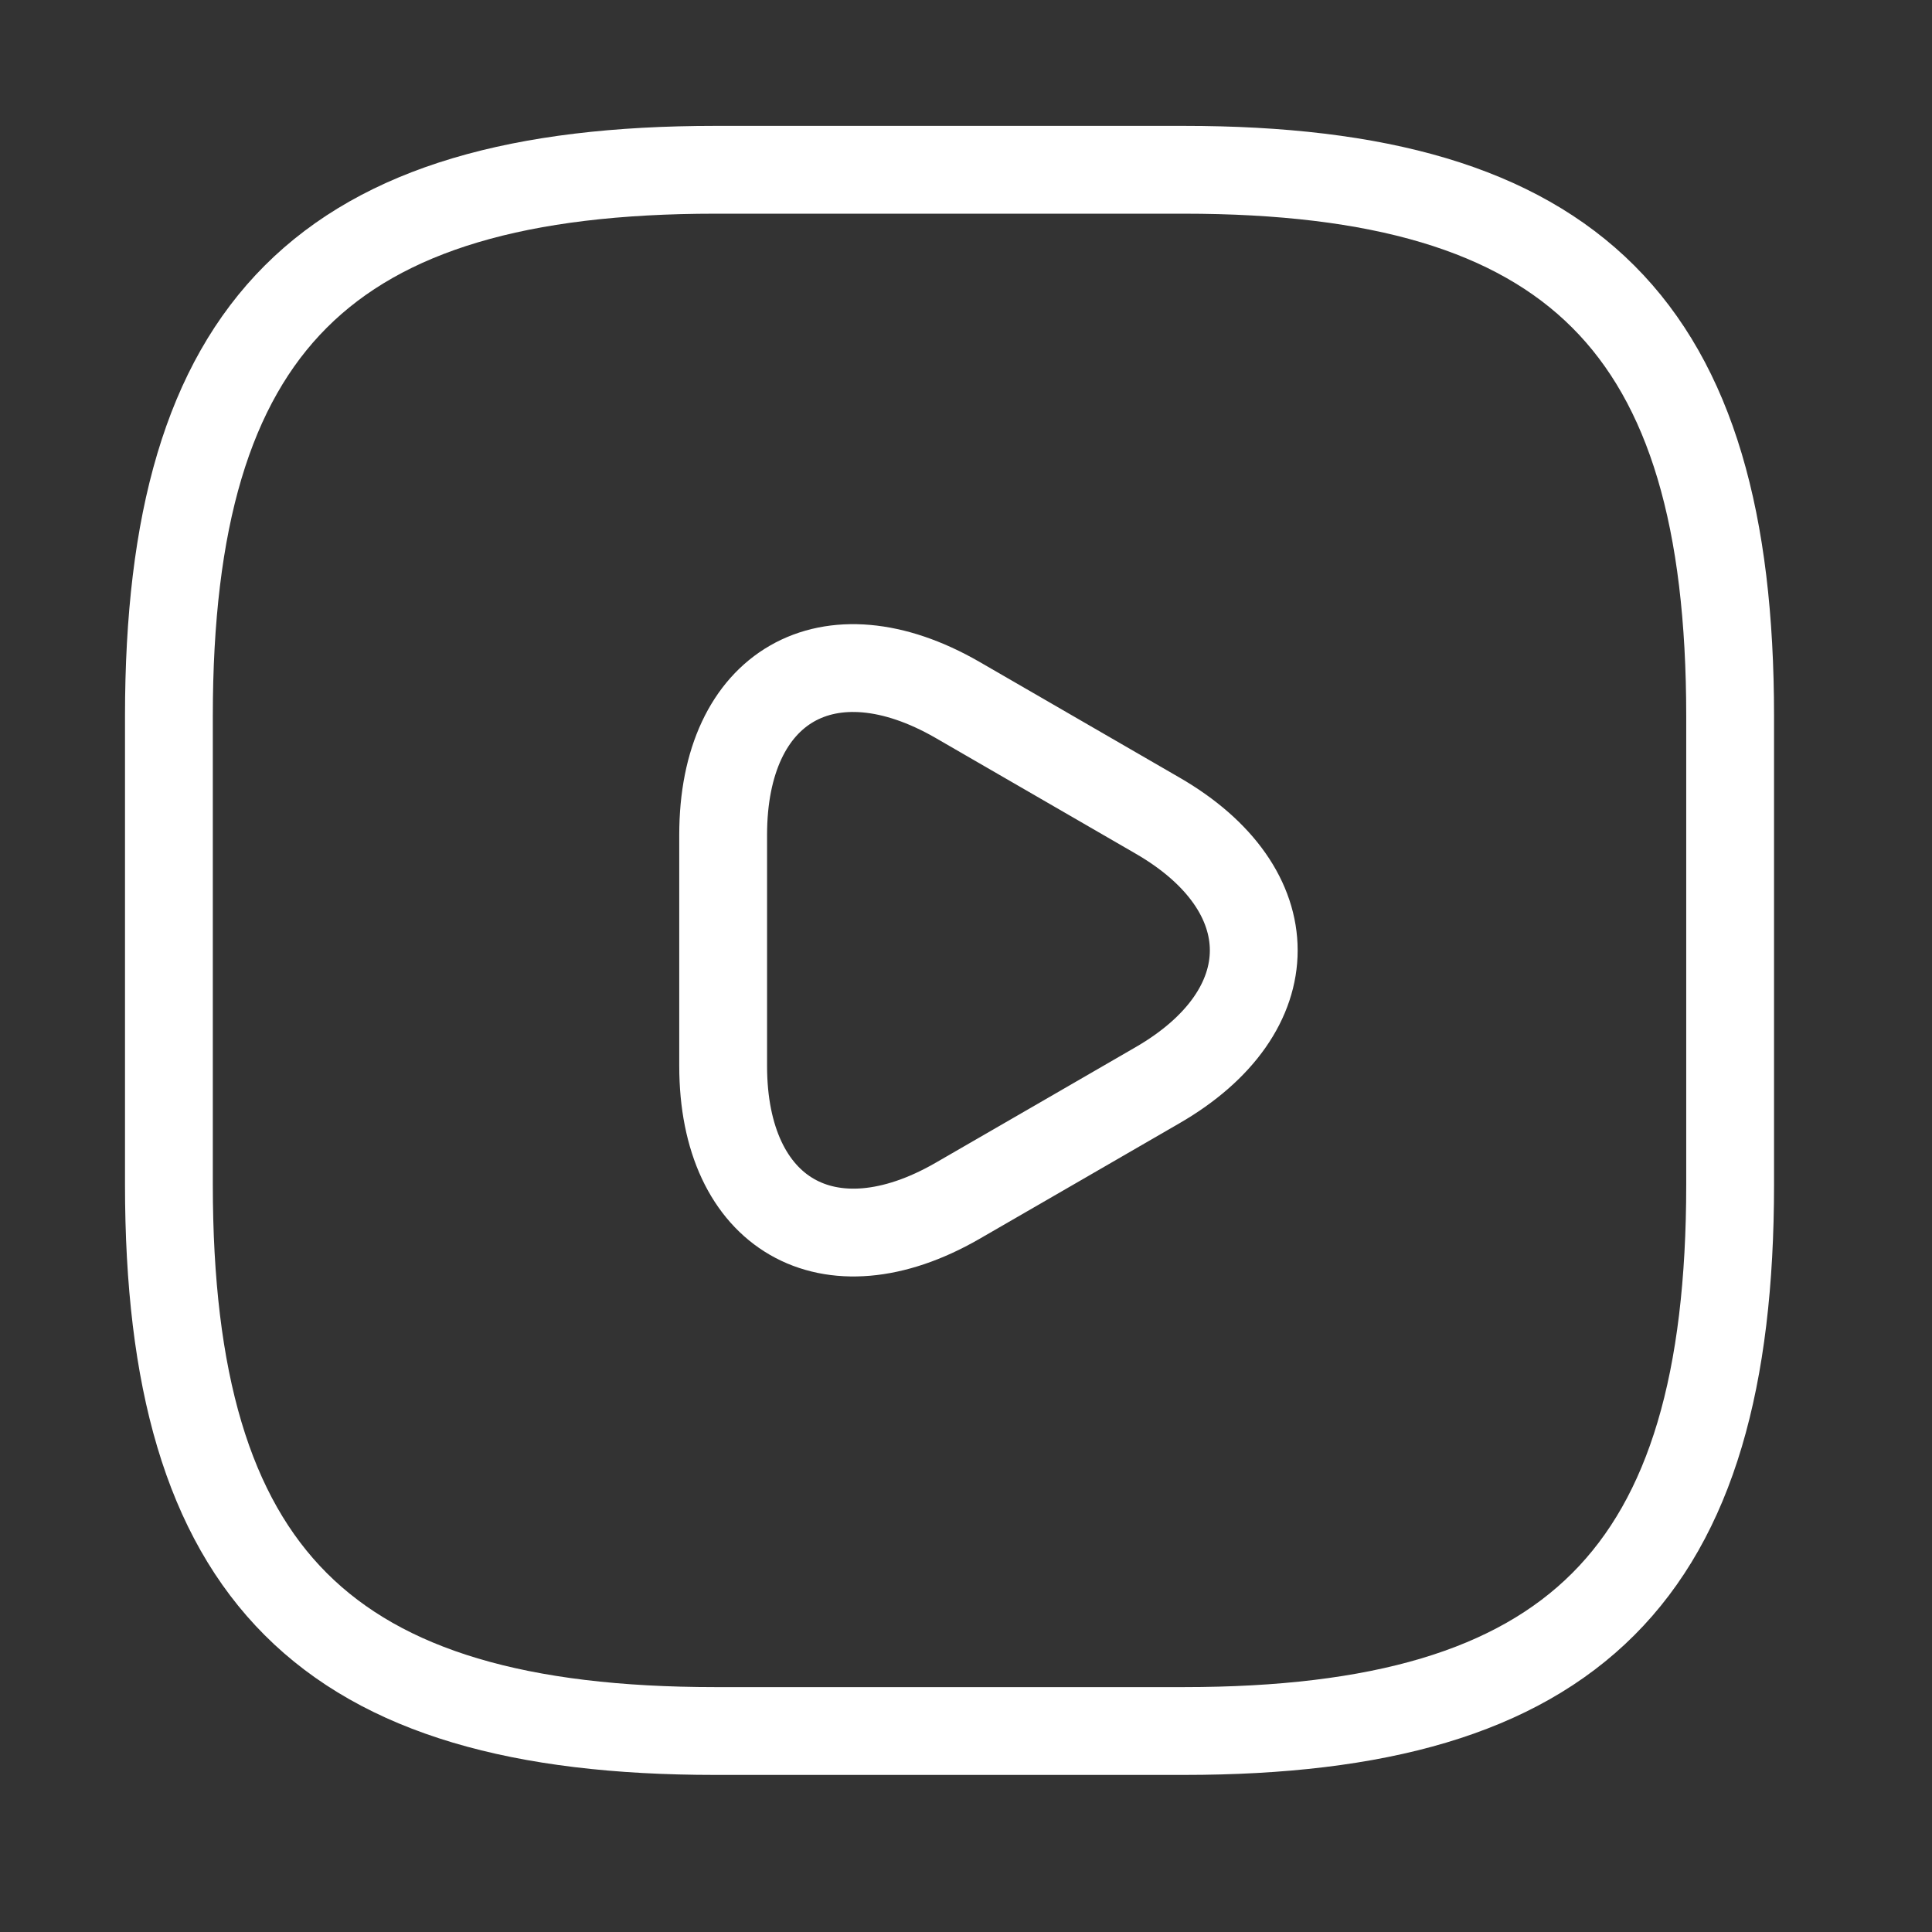
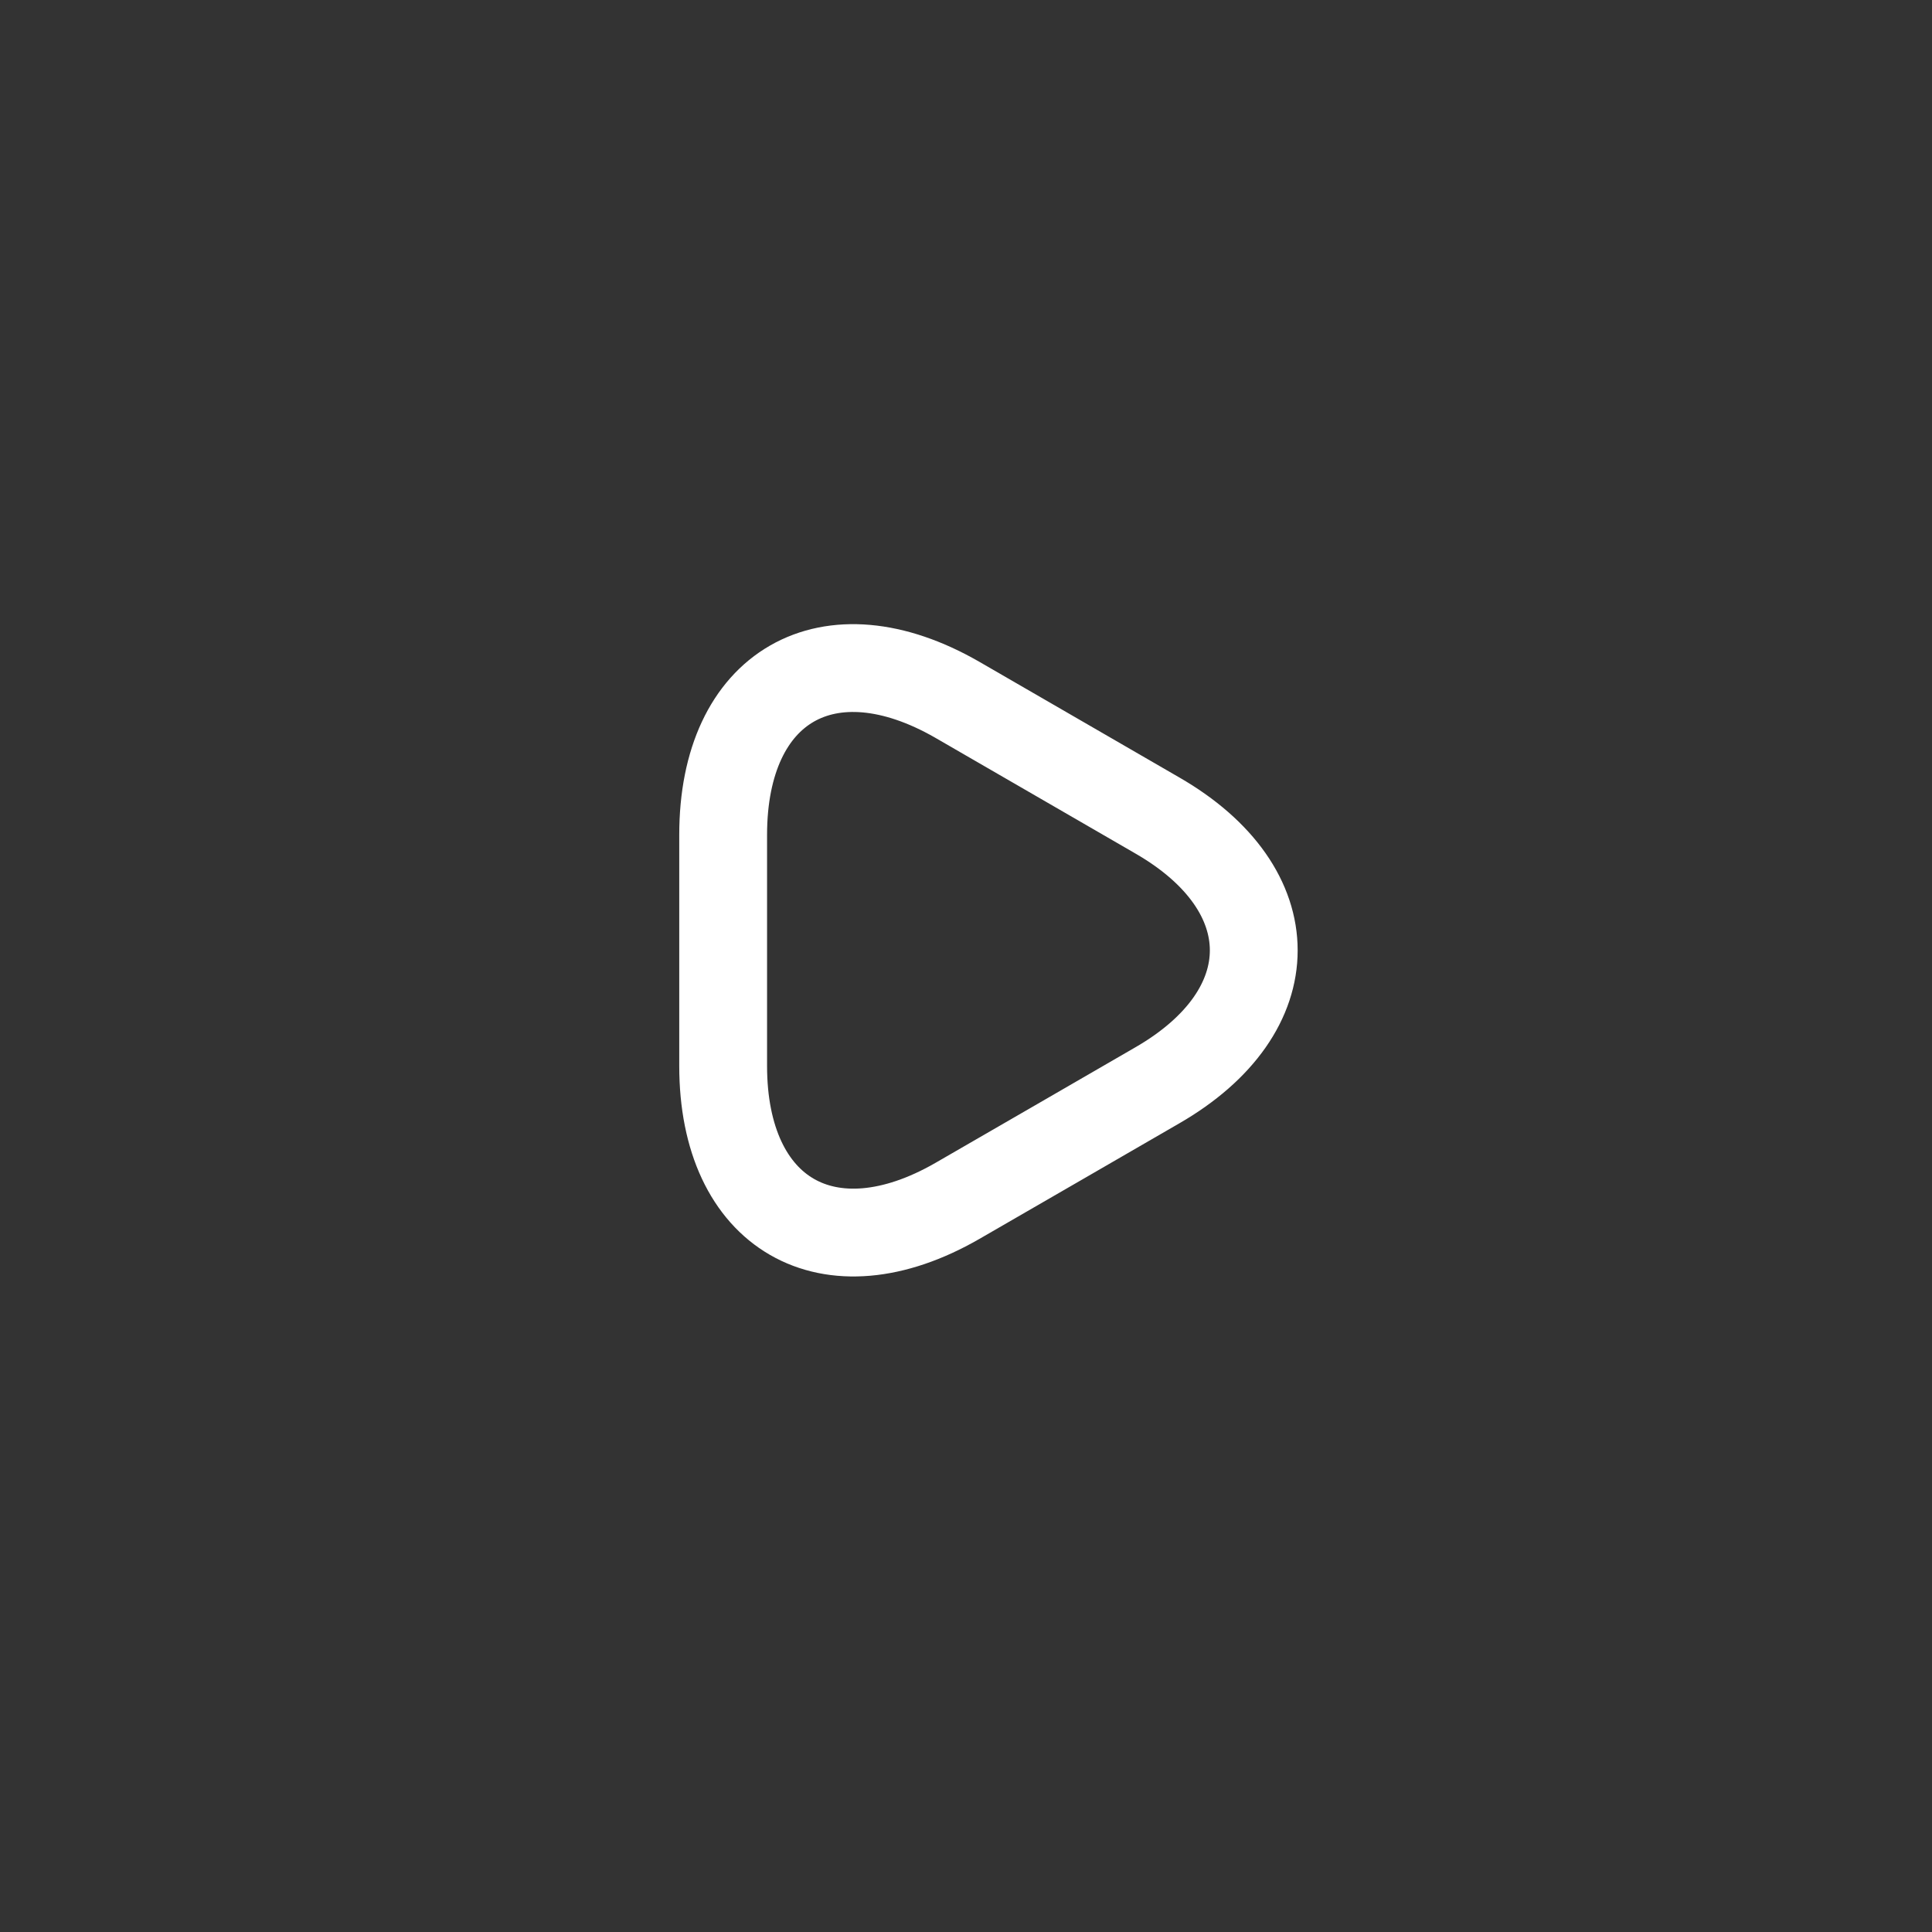
<svg xmlns="http://www.w3.org/2000/svg" width="33" height="33" viewBox="0 0 33 33" fill="none">
  <rect x="0" y="0" width="33" height="33" fill="#333333" stroke="none" />
-   <path d="M12.219 29.567H20.219C26.885 29.567 29.552 26.9 29.552 20.233V12.233C29.552 5.567 26.885 2.9 20.219 2.9H12.219C5.552 2.9 2.885 5.567 2.885 12.233V20.233C2.885 26.9 5.552 29.567 12.219 29.567Z" stroke="white" stroke-width="1.5" stroke-linecap="round" stroke-linejoin="round" />
  <path d="M12.352 16.233V14.26C12.352 11.713 14.152 10.687 16.352 11.953L18.059 12.94L19.765 13.927C21.965 15.193 21.965 17.273 19.765 18.54L18.059 19.527L16.352 20.513C14.152 21.78 12.352 20.74 12.352 18.207V16.233Z" stroke="white" stroke-width="1.5" stroke-miterlimit="10" stroke-linecap="round" stroke-linejoin="round" />
</svg>